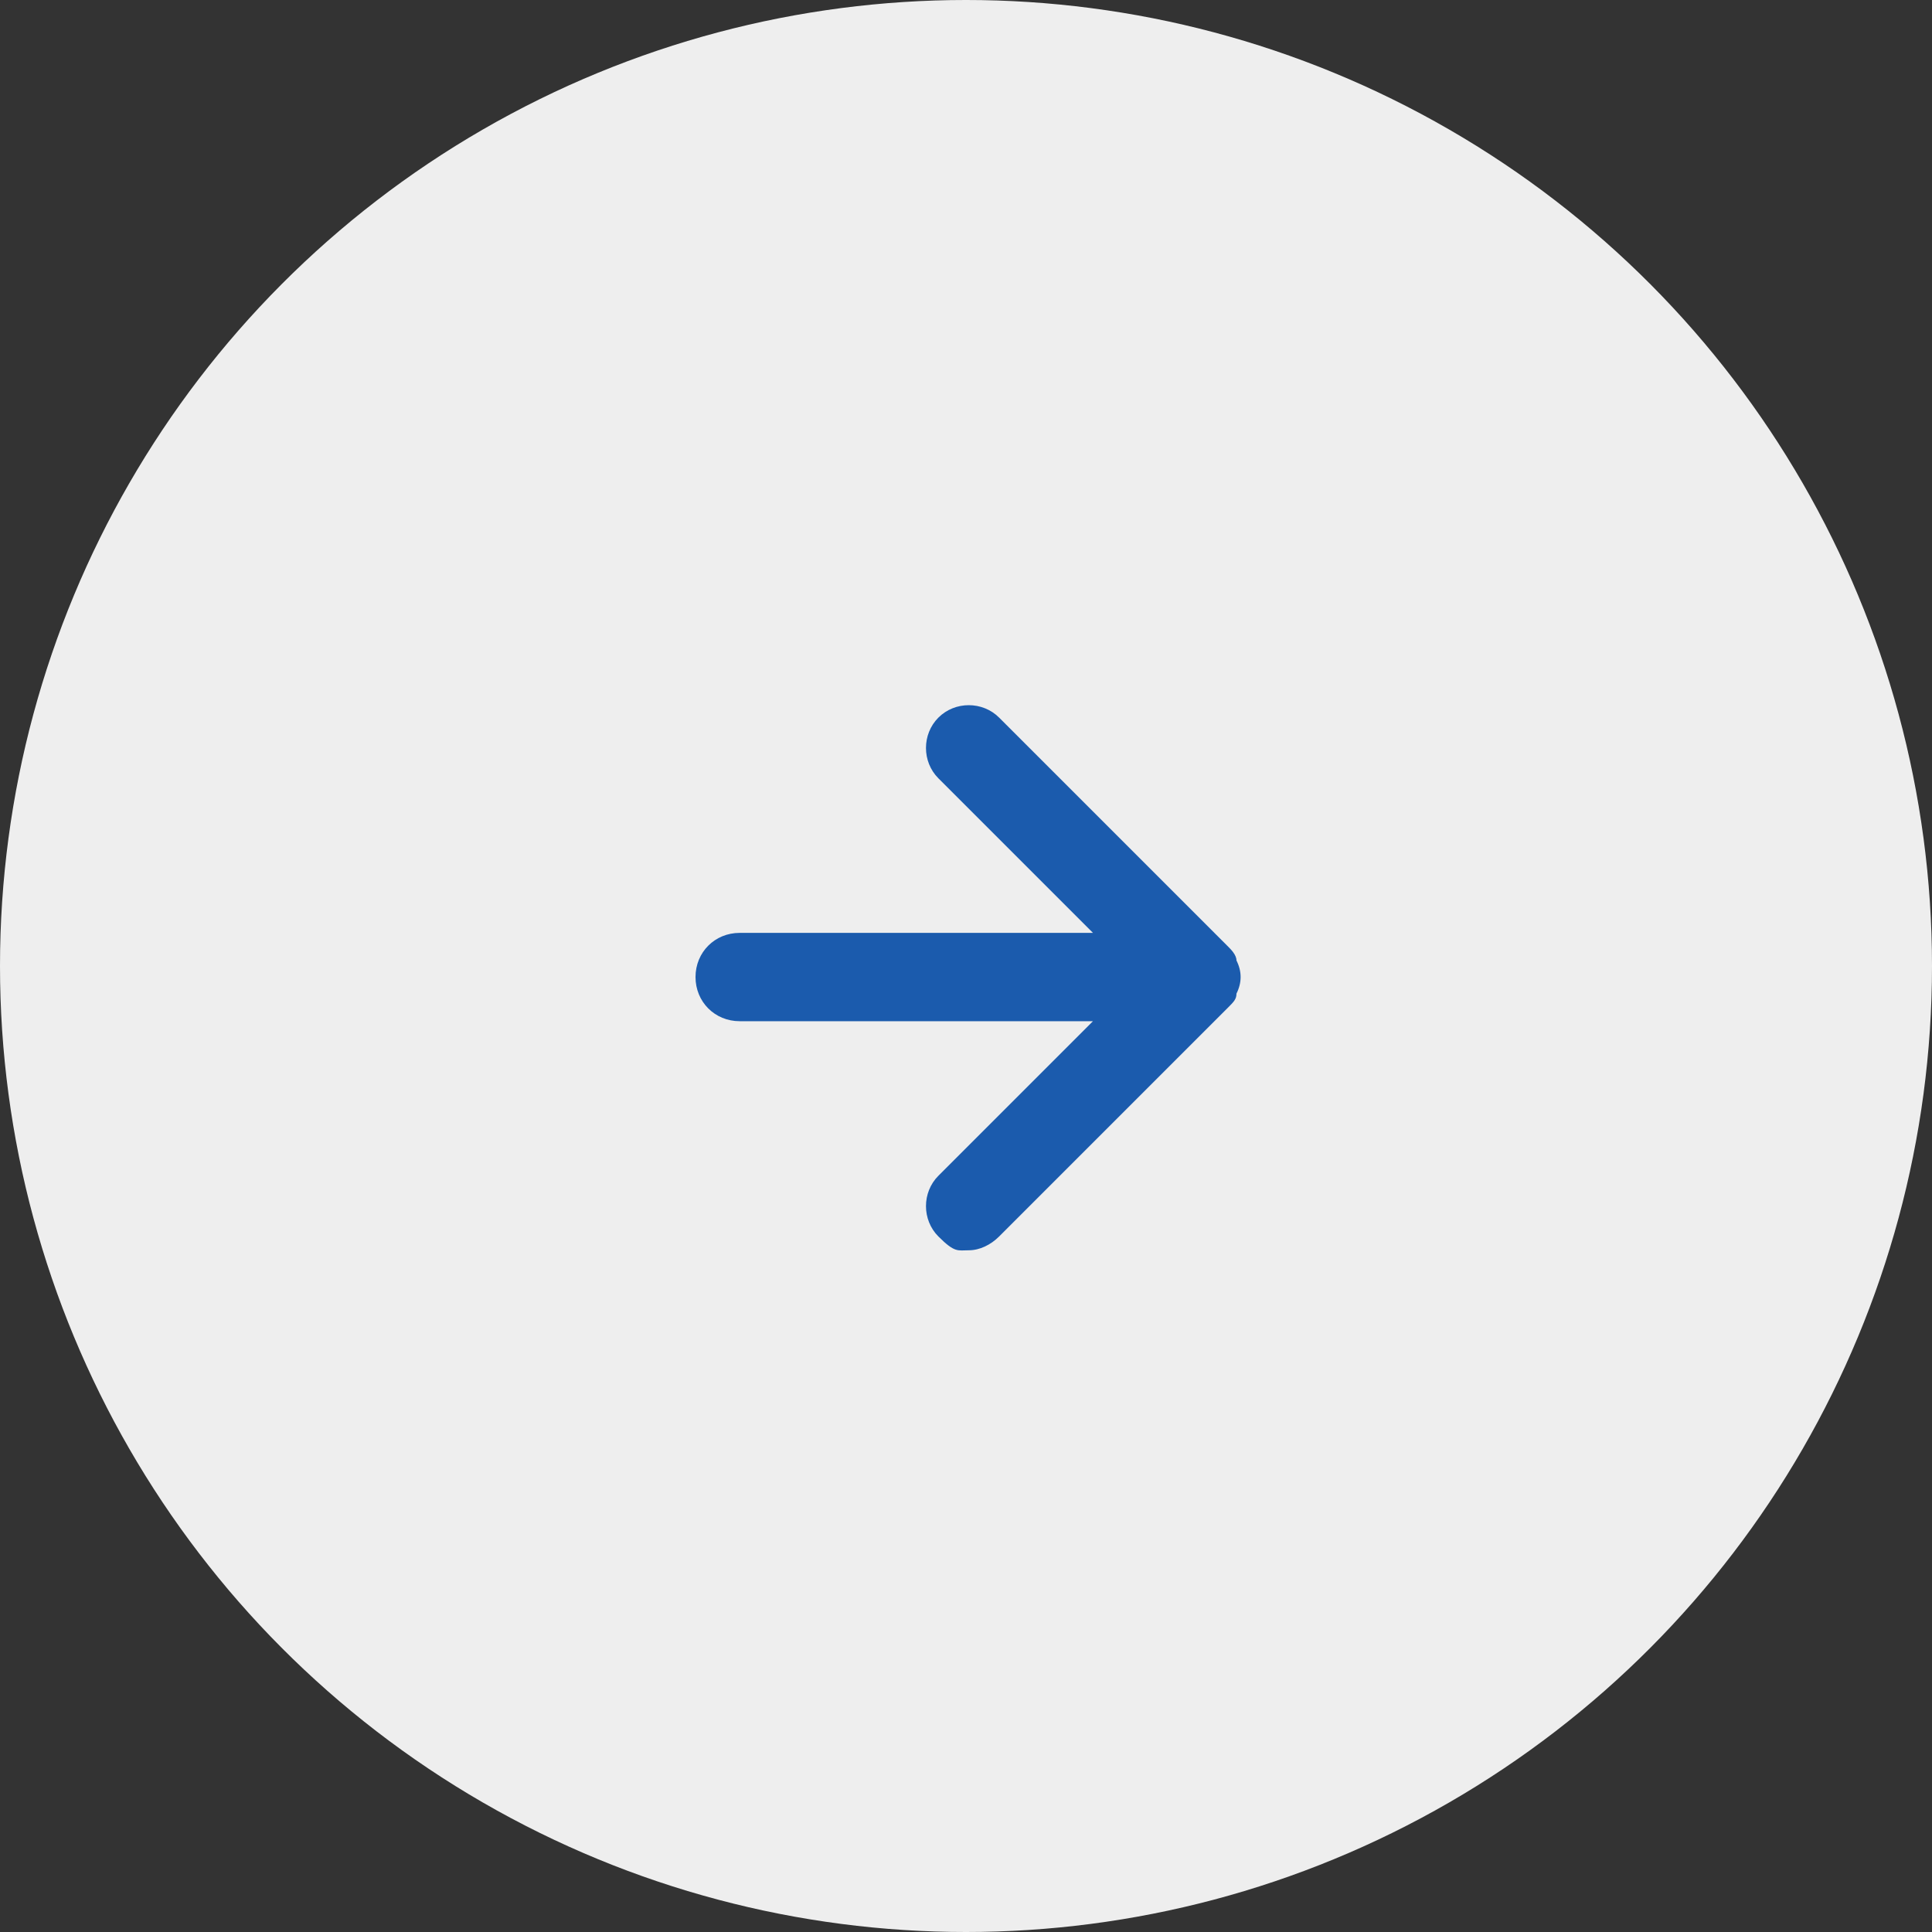
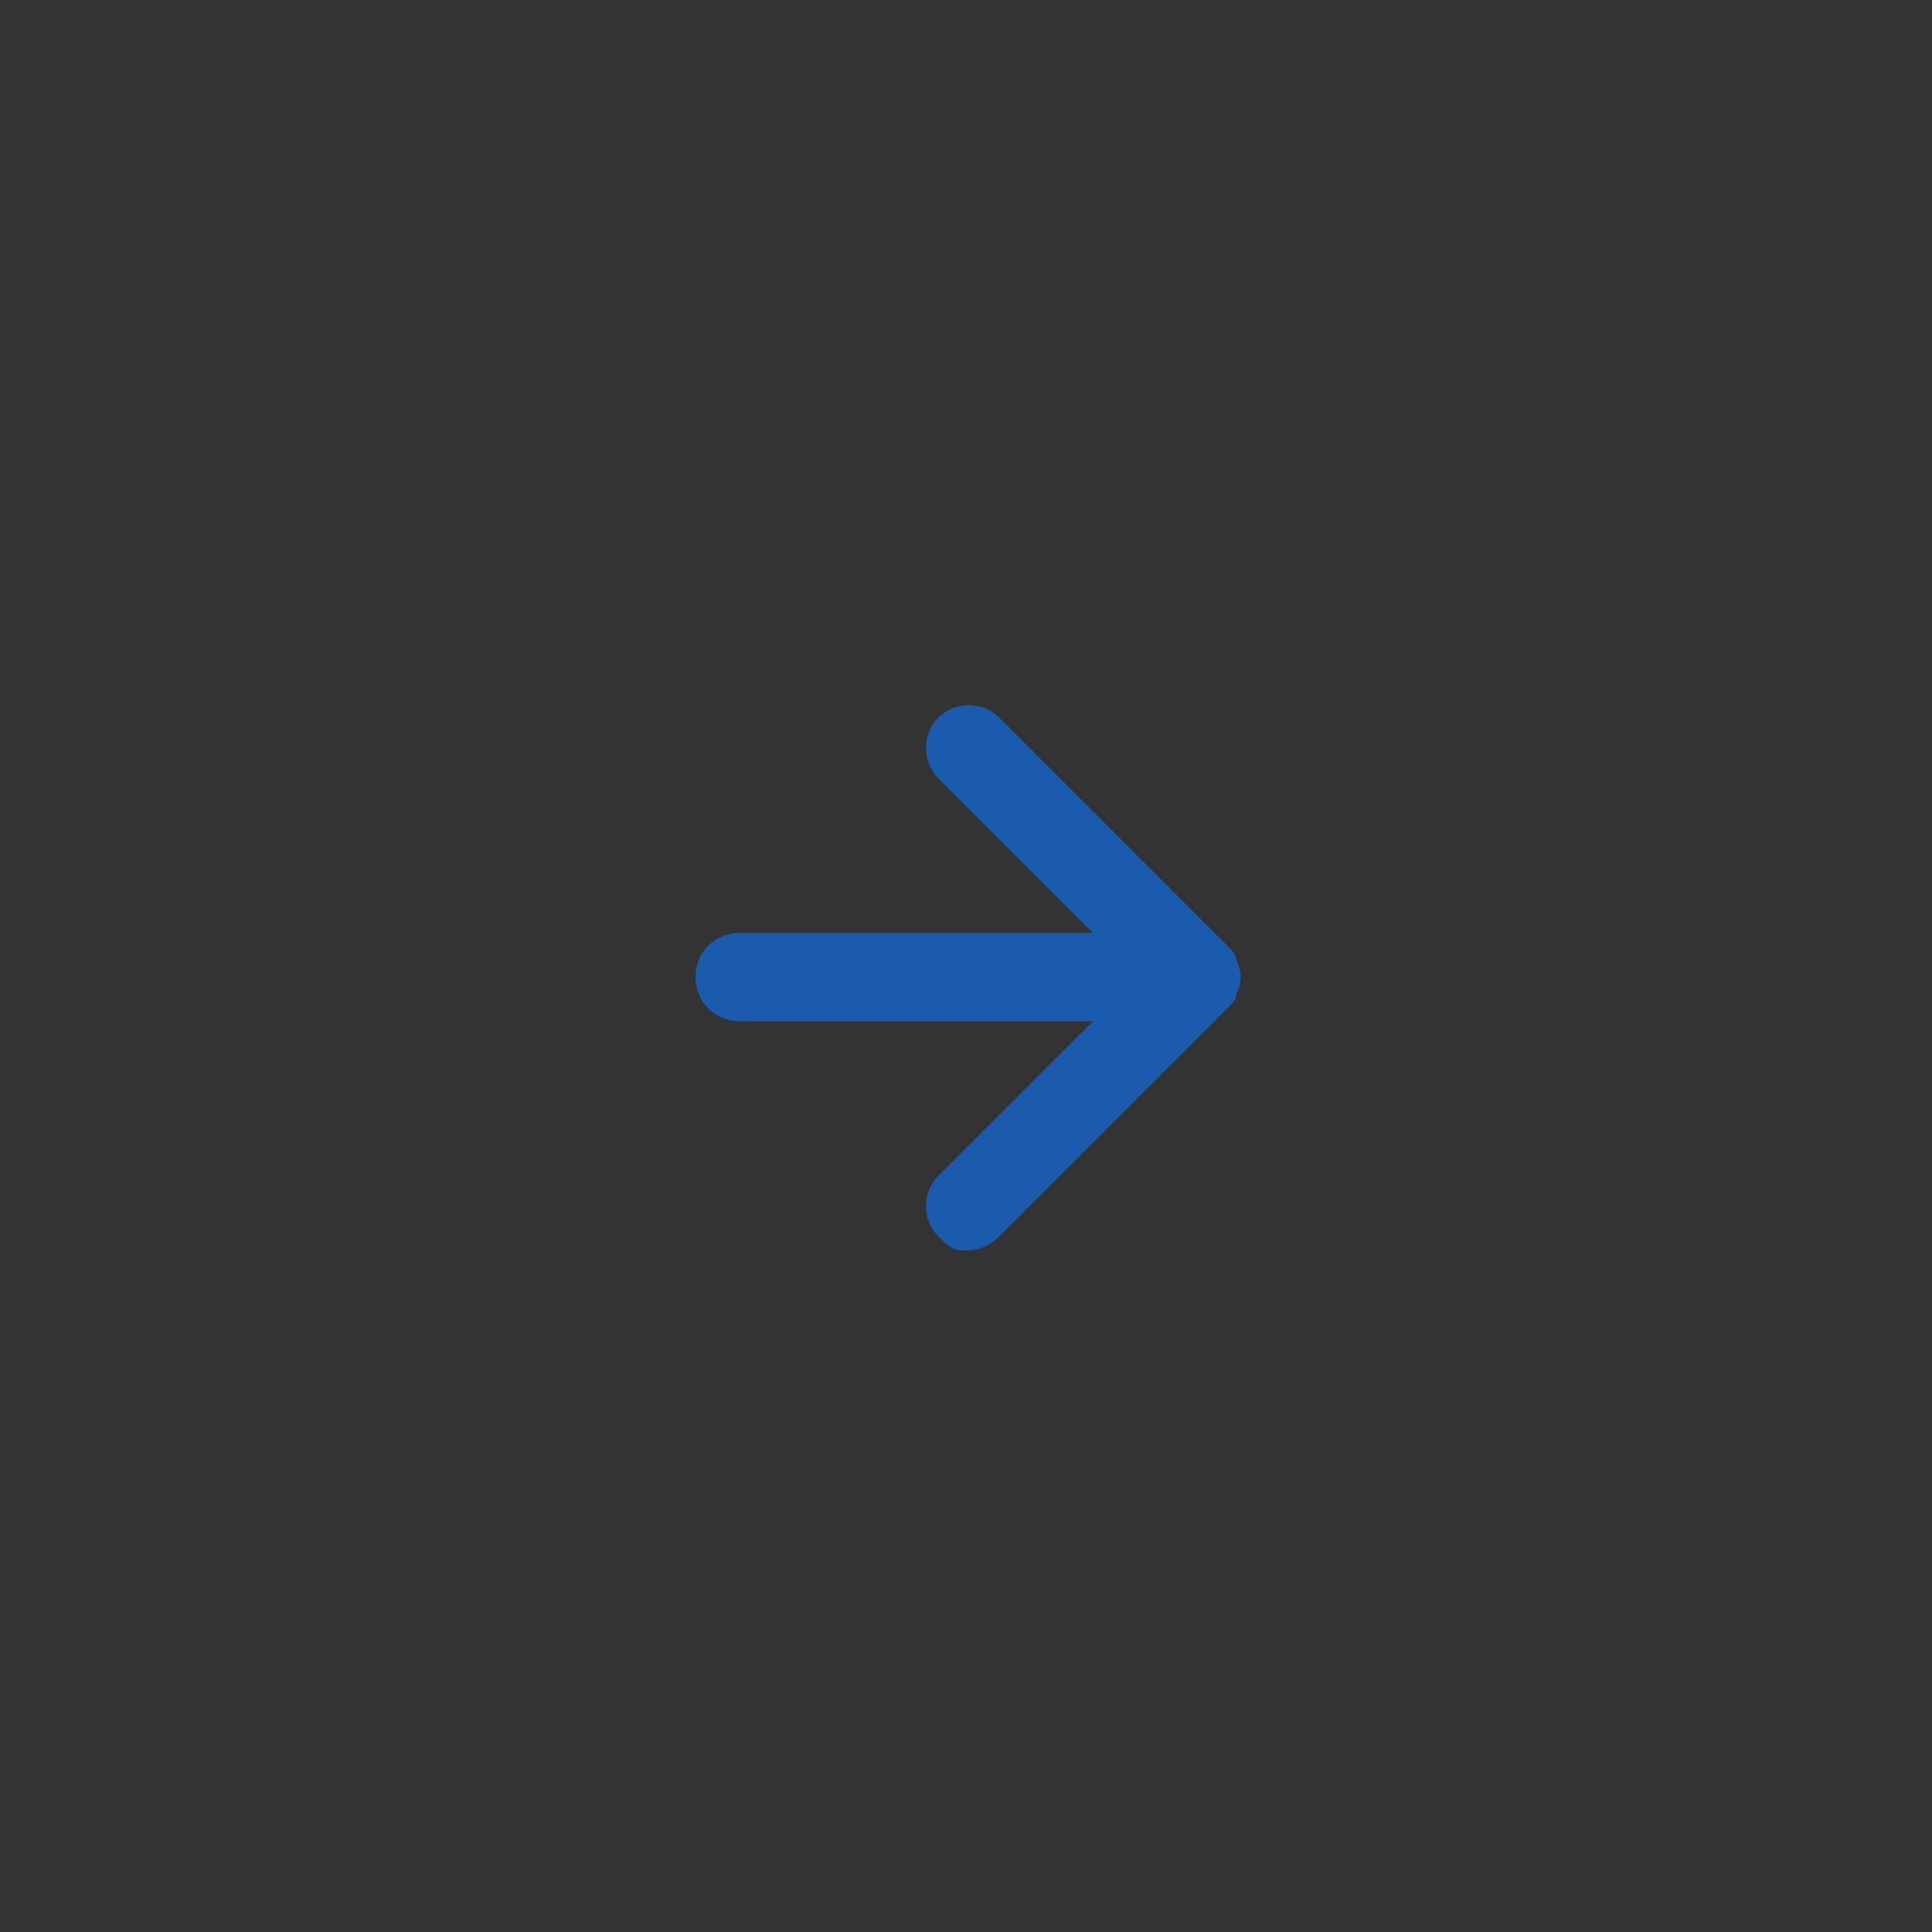
<svg xmlns="http://www.w3.org/2000/svg" id="_レイヤー_2" version="1.1" viewBox="0 0 70 70">
  <rect x="0" y="0" width="70" height="70" fill="#333333" stroke="none" />
  <defs>
    <style>
      .st0 {
        fill: #1b5bad;
      }

      .st1 {
        fill: #eee;
      }
    </style>
  </defs>
  <g id="_レイヤー_1-2">
    <g>
-       <circle id="_楕円形_29" class="st1" cx="35" cy="35" r="35" />
-       <path class="st0" d="M44.8,36c.2-.4.2-.8,0-1.2,0-.2-.2-.4-.3-.5l-8.3-8.3c-.6-.6-1.6-.6-2.2,0s-.6,1.6,0,2.2l5.6,5.6h-12.8c-.9,0-1.6.7-1.6,1.6s.7,1.6,1.6,1.6h12.8l-5.6,5.6c-.6.6-.6,1.6,0,2.2s.7.5,1.1.5.8-.2,1.1-.5l8.3-8.3c.2-.2.3-.3.3-.5h0Z" />
+       <path class="st0" d="M44.8,36c.2-.4.2-.8,0-1.2,0-.2-.2-.4-.3-.5l-8.3-8.3c-.6-.6-1.6-.6-2.2,0s-.6,1.6,0,2.2l5.6,5.6h-12.8c-.9,0-1.6.7-1.6,1.6s.7,1.6,1.6,1.6h12.8l-5.6,5.6c-.6.6-.6,1.6,0,2.2s.7.5,1.1.5.8-.2,1.1-.5l8.3-8.3c.2-.2.3-.3.3-.5Z" />
    </g>
  </g>
</svg>